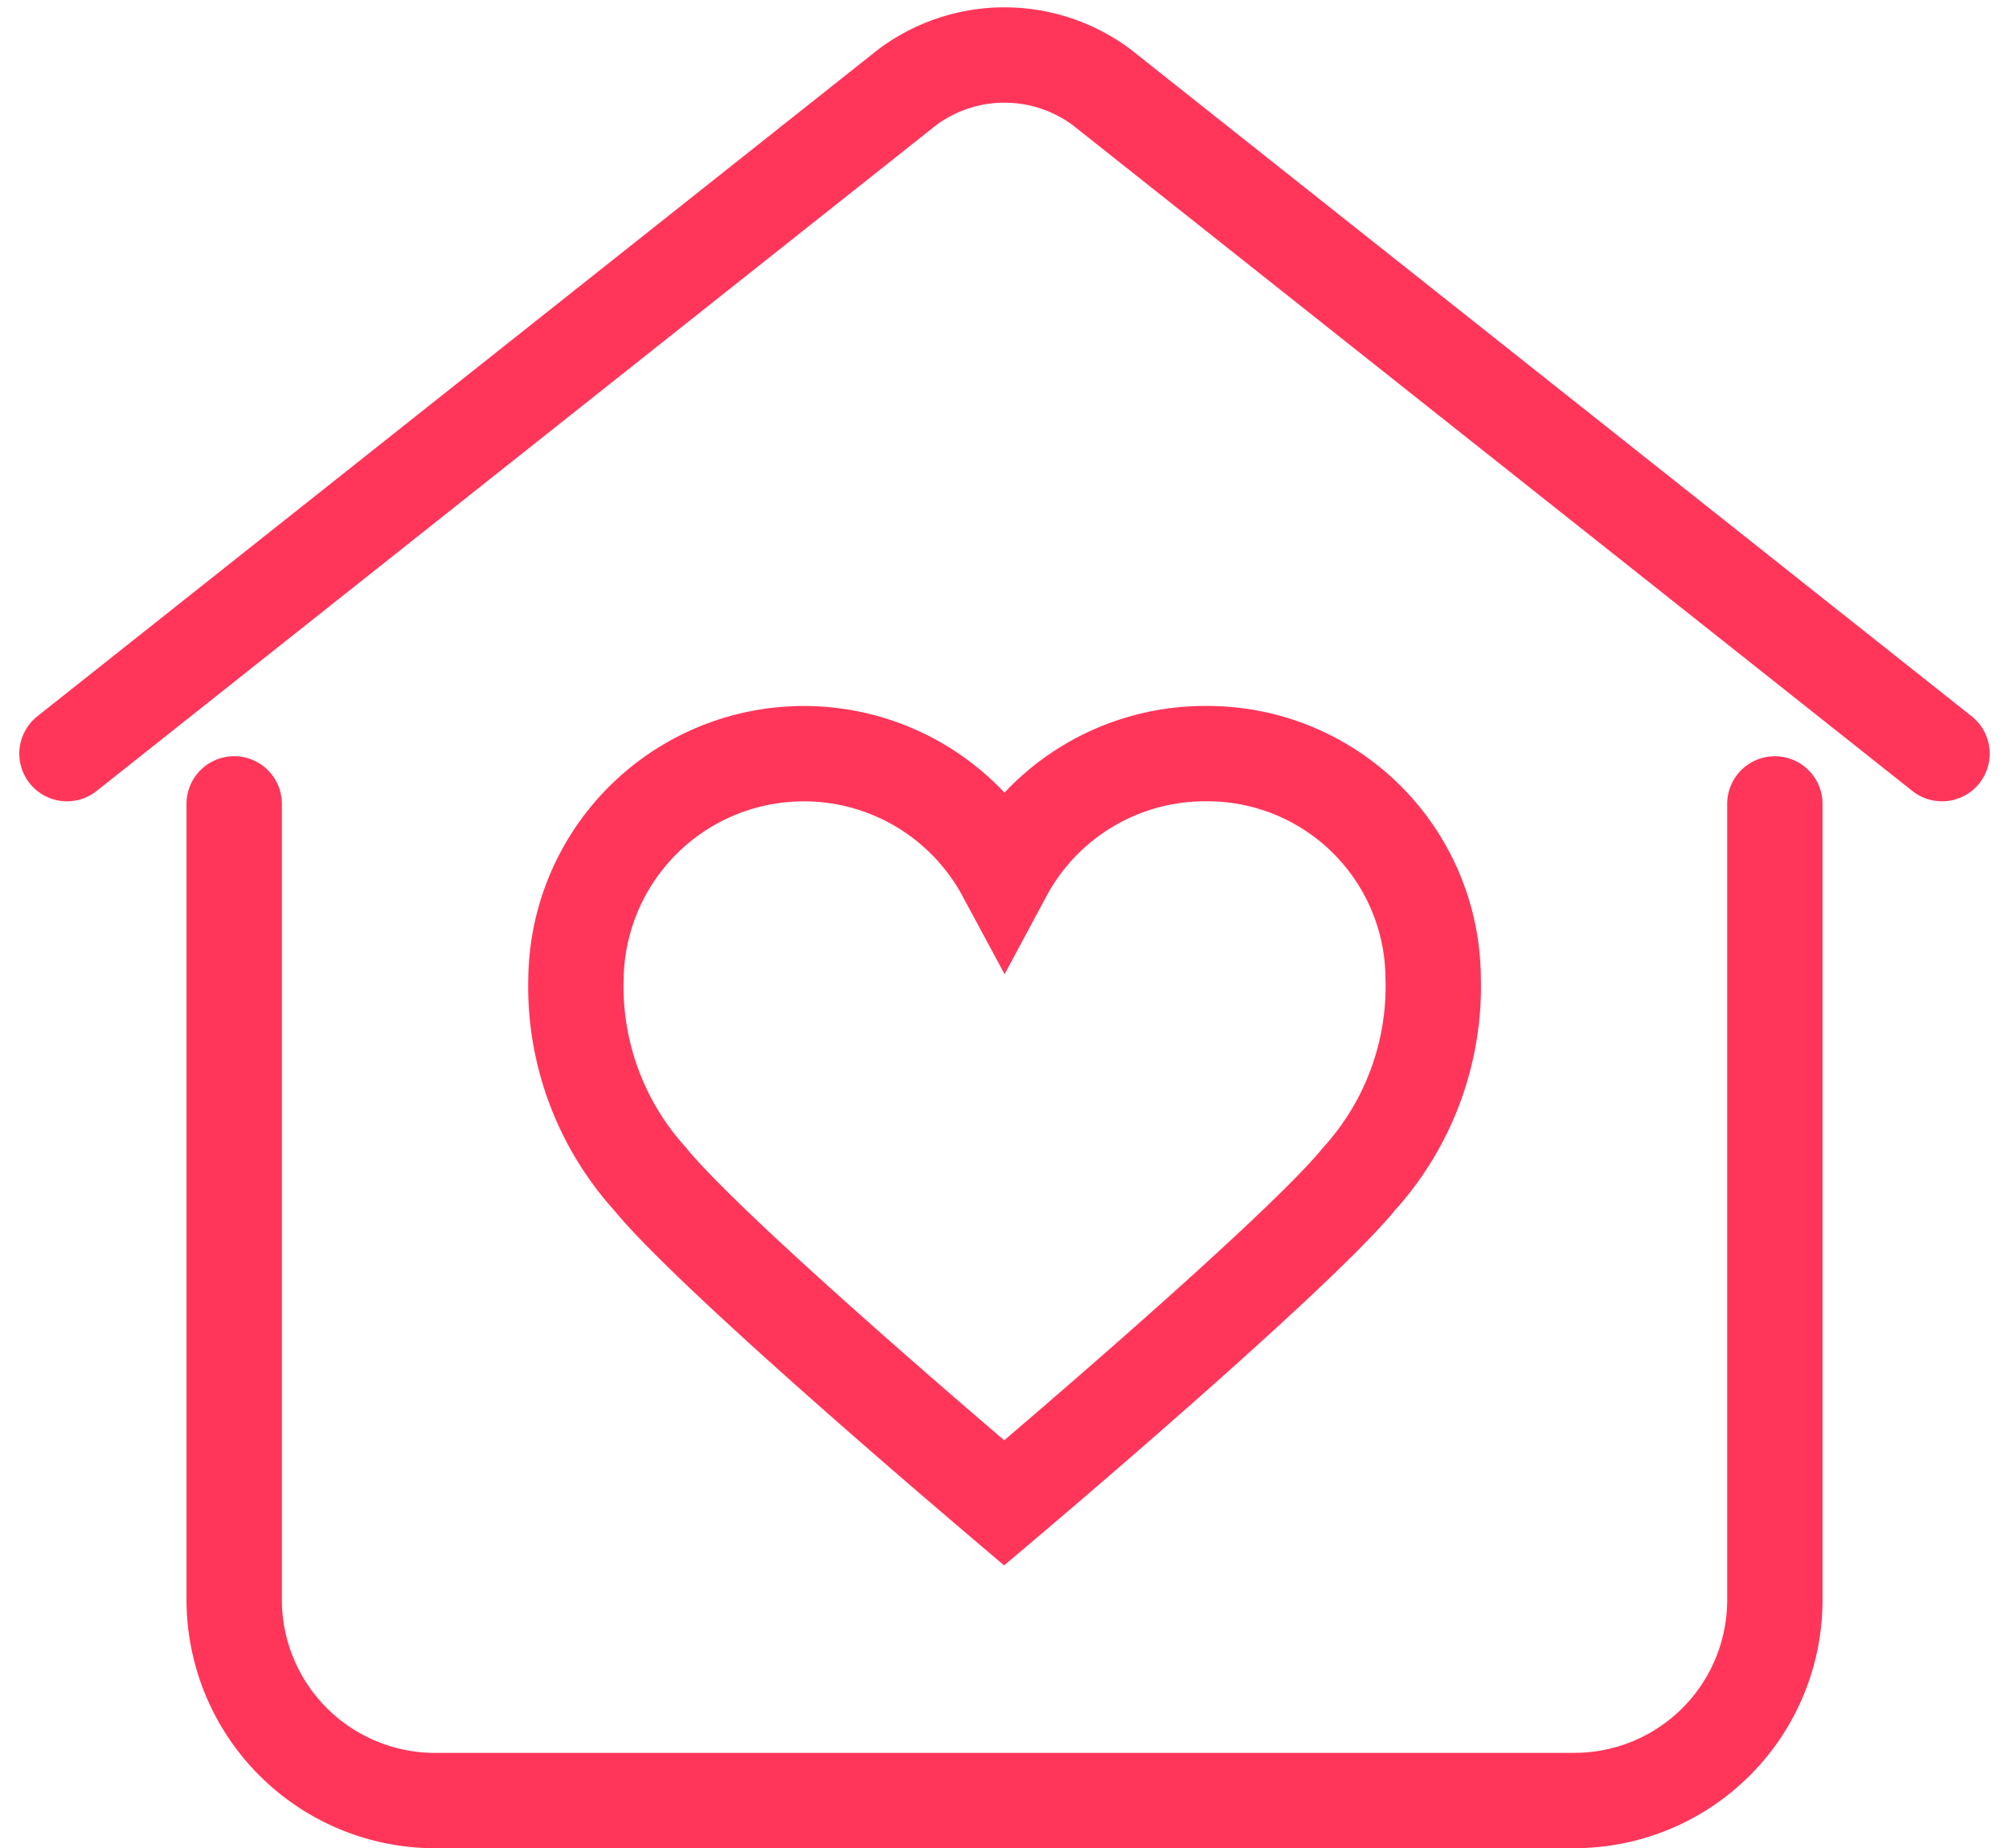
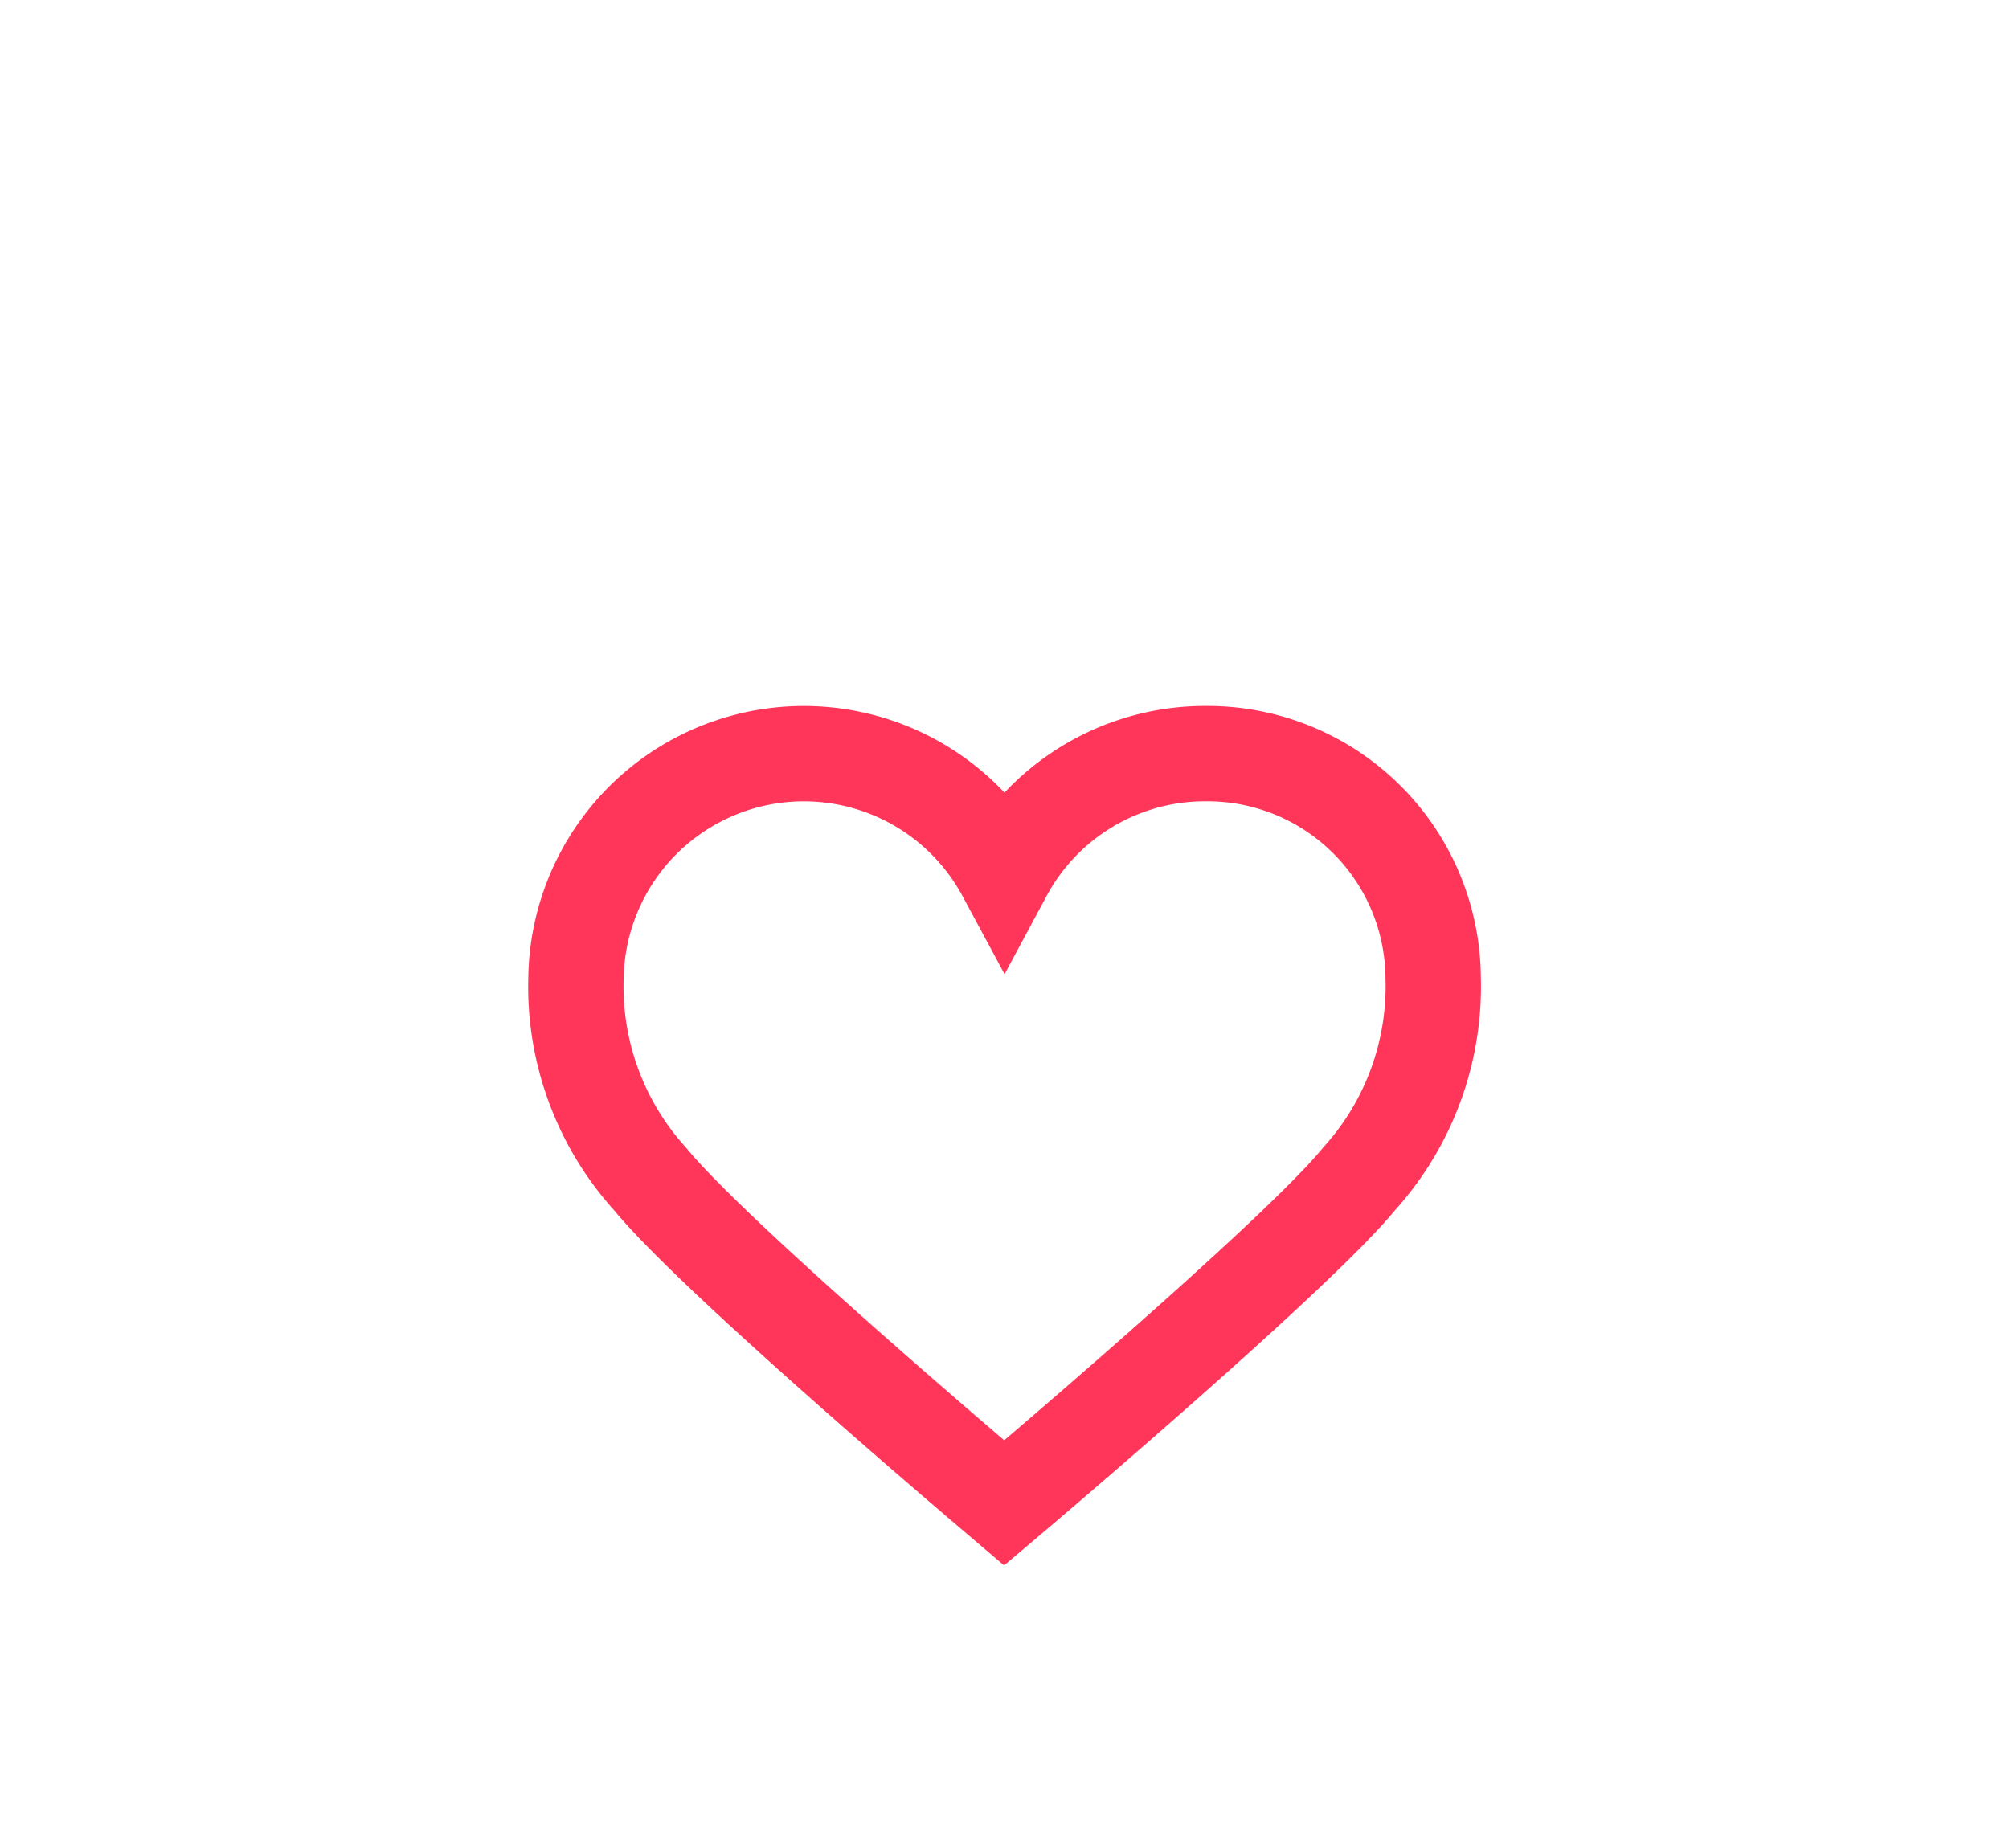
<svg xmlns="http://www.w3.org/2000/svg" width="42.137" height="38.772" viewBox="0 0 42.137 38.772">
  <g id="Artwork_40" data-name="Artwork 40" transform="translate(21.068 19.463)">
    <g id="Group_20281" data-name="Group 20281" transform="translate(-19.663 -18.309)">
-       <path id="Path_2728" data-name="Path 2728" d="M25.16,37.617H8.721A4.215,4.215,0,0,1,4.507,33.4V16.709M16.862,37.617m8.56,0h-.956M36.821,16.71v16.7a4.206,4.206,0,0,1-4.206,4.206H25.422" transform="translate(-1 -1)" fill="none" stroke="#ff365a" stroke-linecap="round" stroke-linejoin="round" stroke-width="2" />
-       <path id="Path_2729" data-name="Path 2729" d="M1,15.655,18.626,1.675a3.411,3.411,0,0,1,4.074,0l17.627,13.98" transform="translate(-1 -1)" fill="none" stroke="#ff365a" stroke-linecap="round" stroke-linejoin="round" stroke-width="2" />
      <path id="Path_2730" data-name="Path 2730" d="M20.664,18.347" transform="translate(-1 -1)" fill="none" stroke="#ff365a" stroke-miterlimit="10" stroke-width="2" />
      <path id="Path_2731" data-name="Path 2731" d="M24.888,15.655a4.772,4.772,0,0,0-4.224,2.515h0a4.78,4.78,0,0,0-8.988,2.176,6.018,6.018,0,0,0,1.55,4.227c1.338,1.641,7.129,6.543,7.431,6.8,0,0,6.109-5.159,7.446-6.8a6.015,6.015,0,0,0,1.551-4.227,4.734,4.734,0,0,0-4.765-4.691Z" transform="translate(-1 -1)" fill="none" stroke="#ff365a" stroke-miterlimit="10" stroke-width="2" />
    </g>
  </g>
</svg>